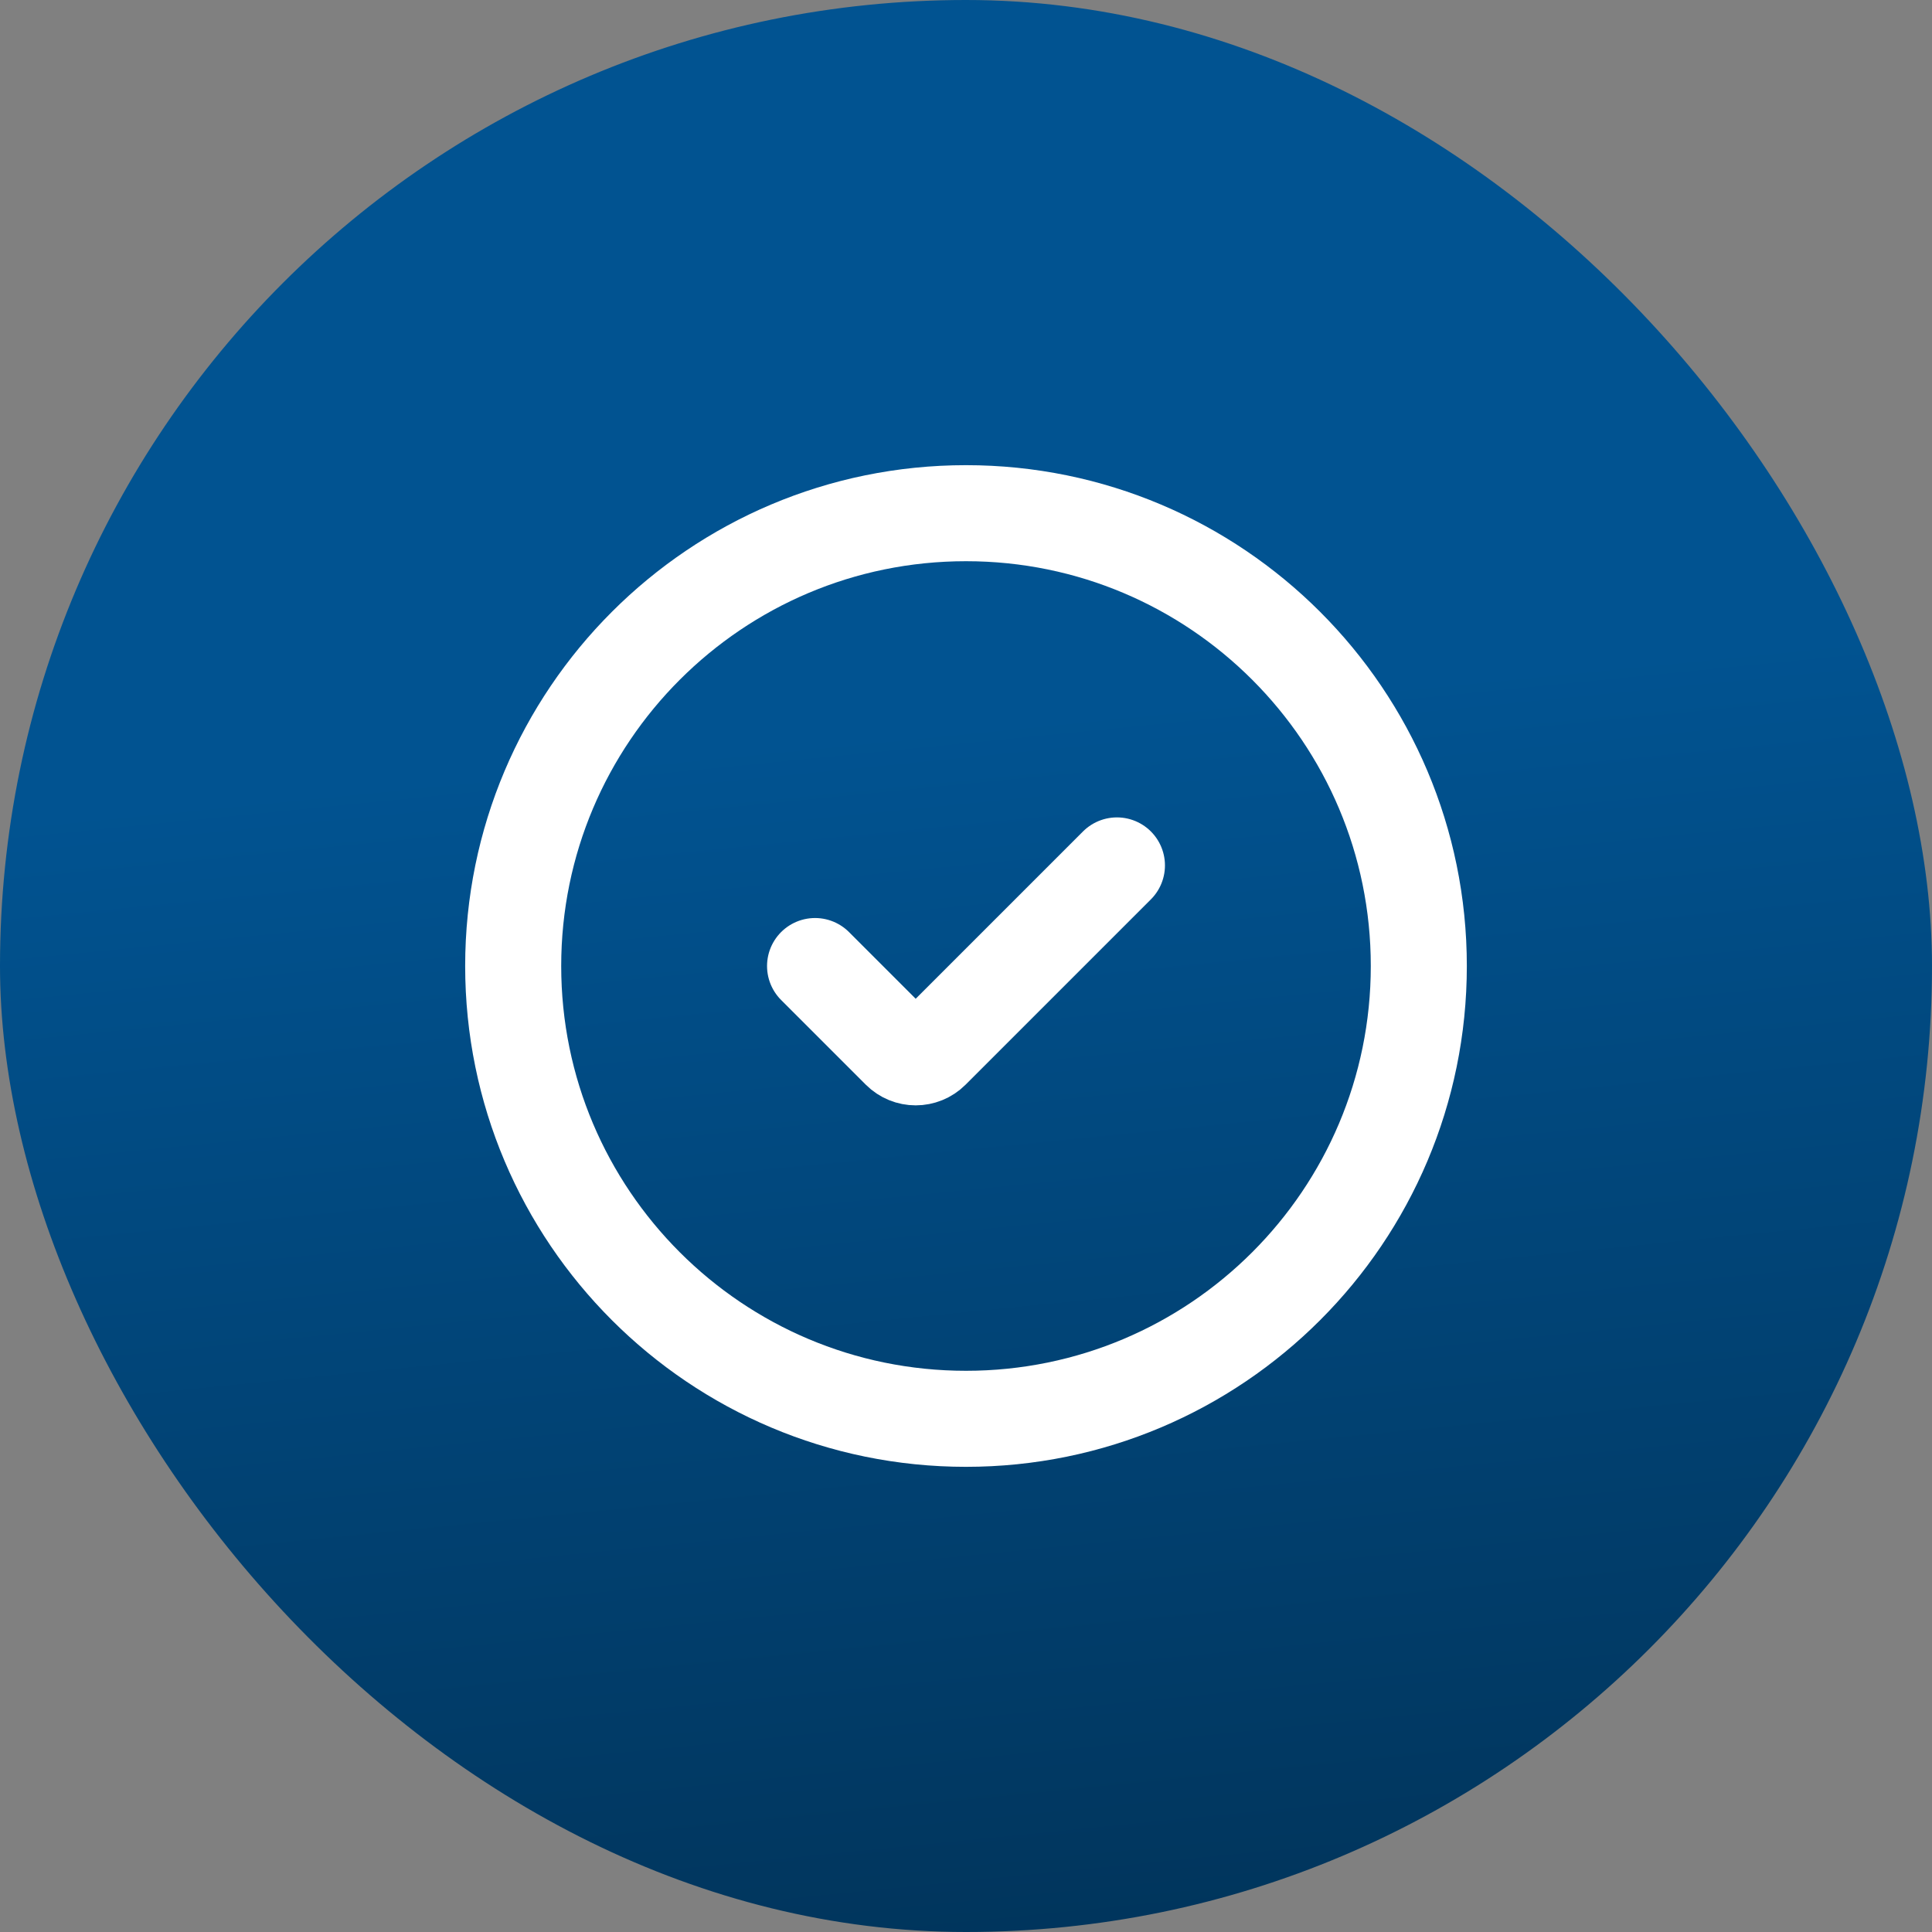
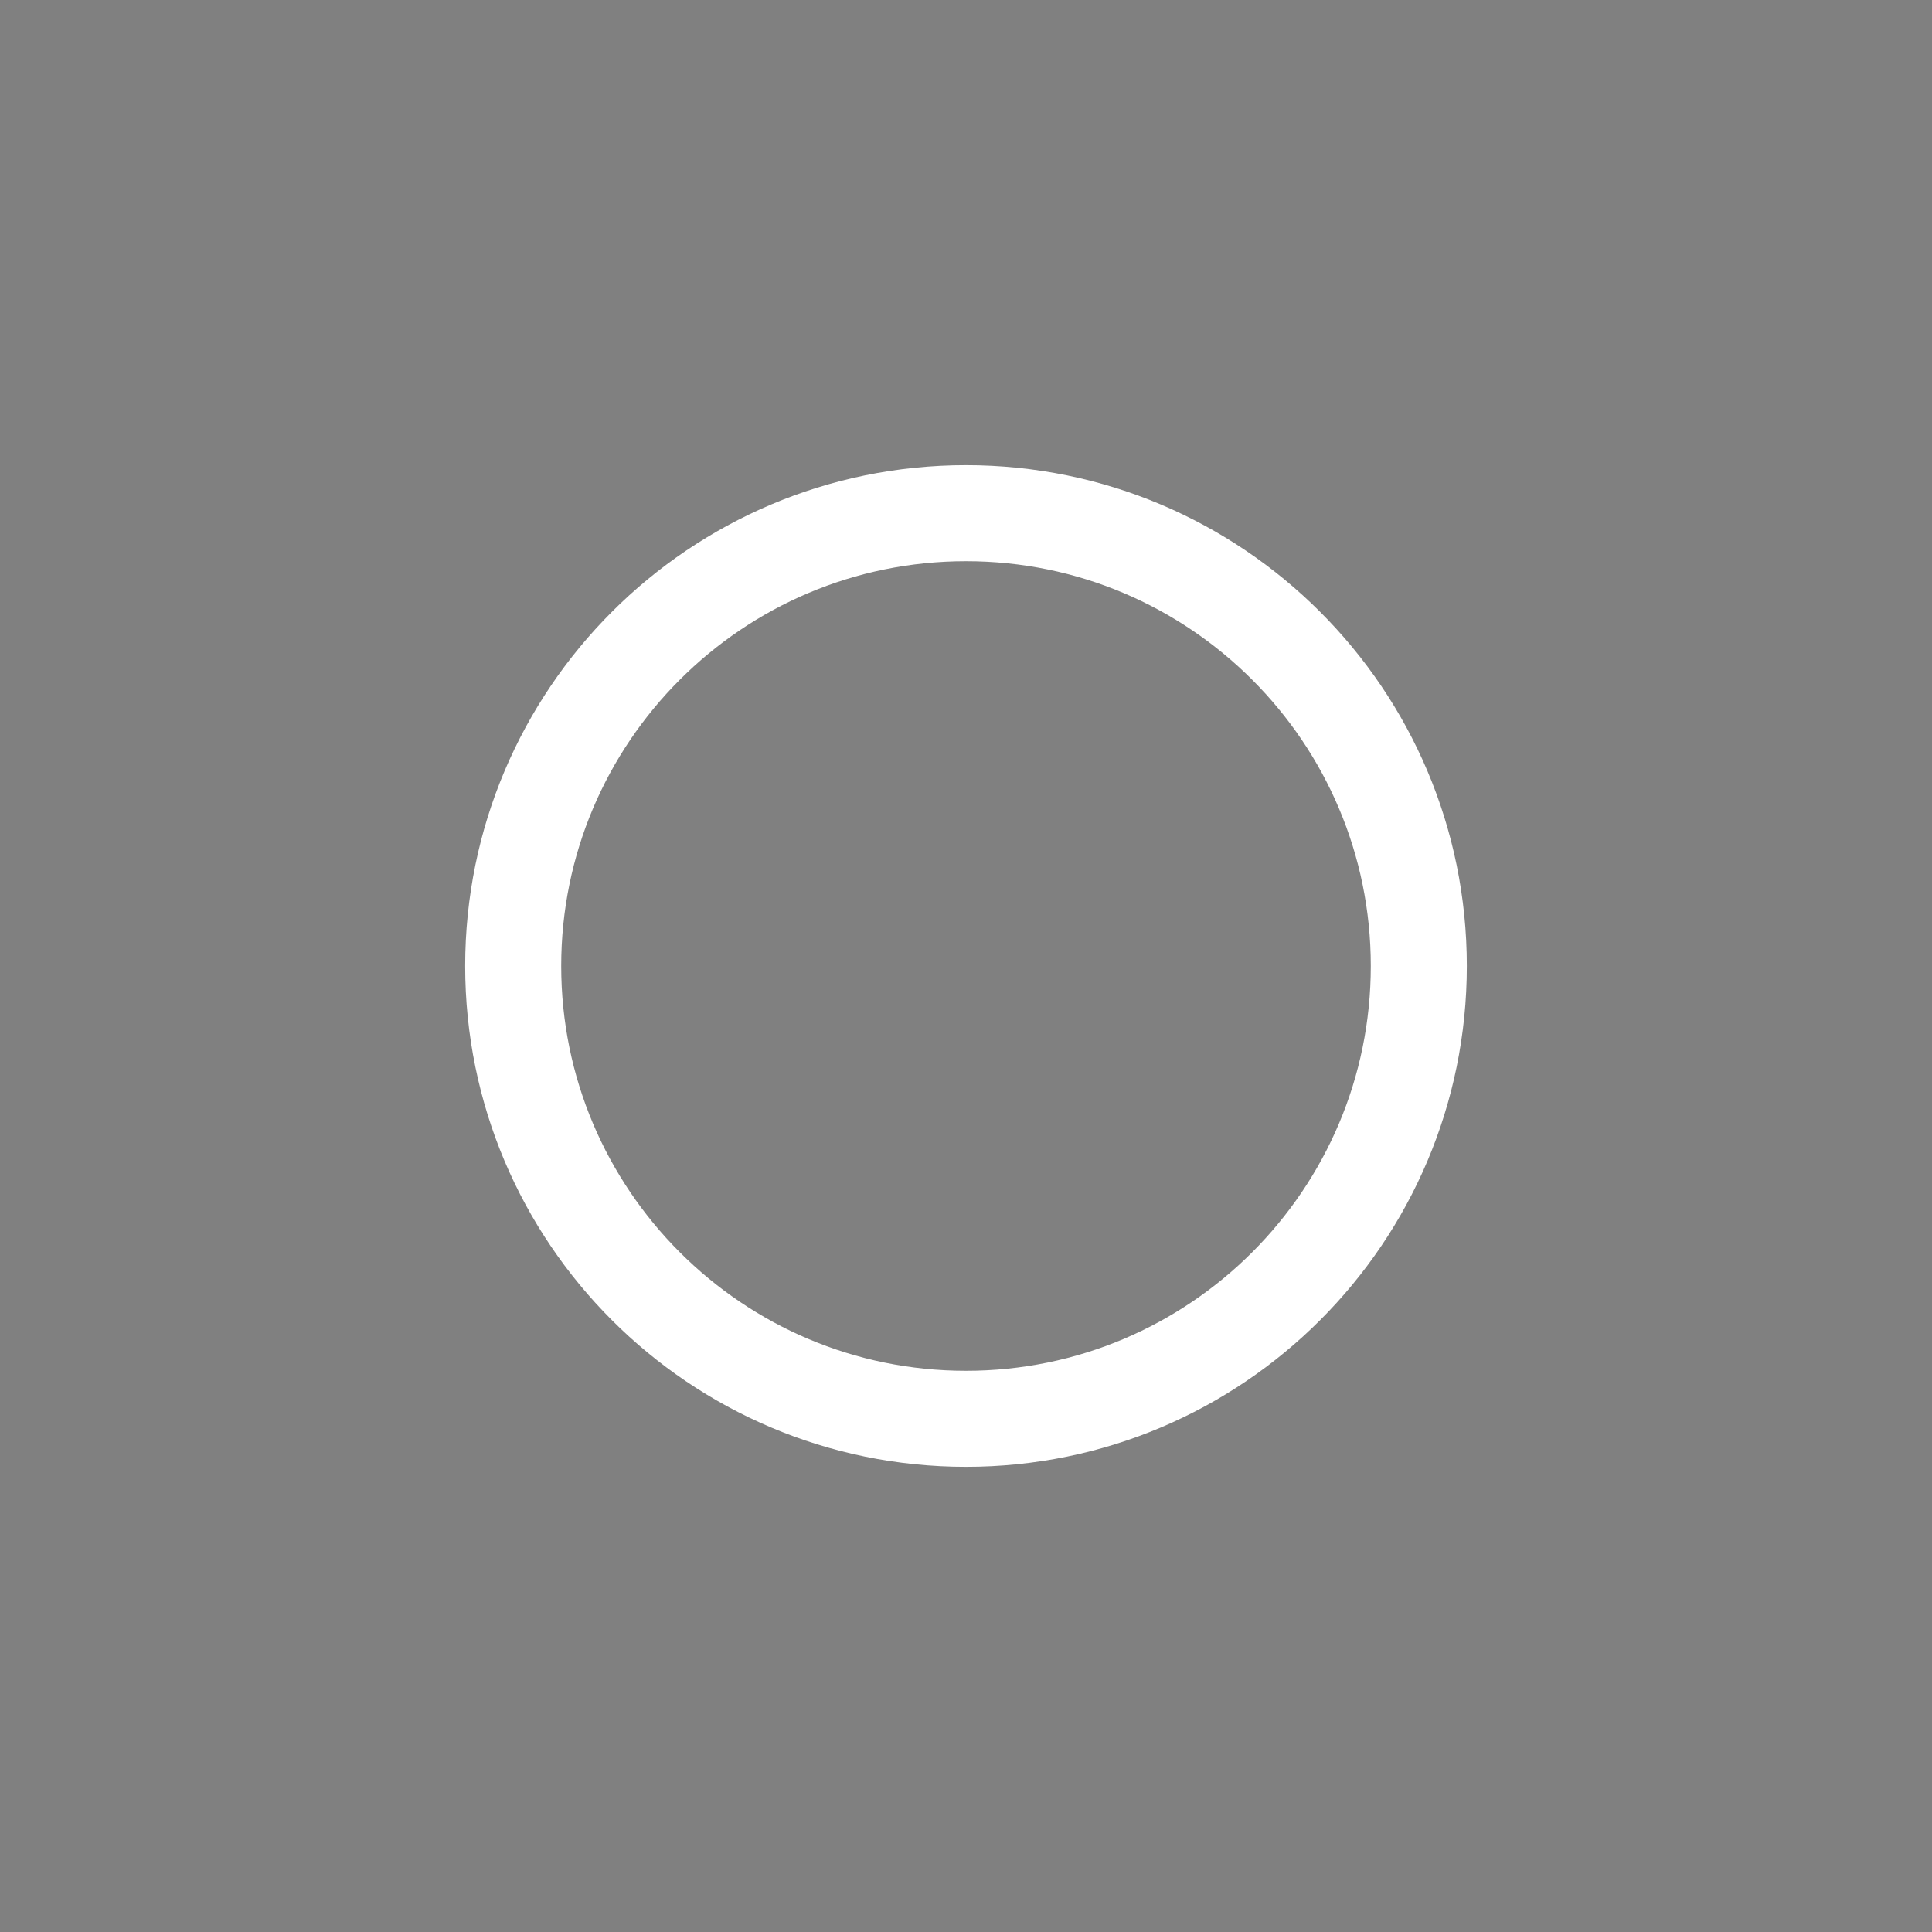
<svg xmlns="http://www.w3.org/2000/svg" width="48" height="48" viewBox="0 0 48 48" fill="none">
  <rect x="0" y="0" width="48" height="48" fill="#808080" stroke="none" />
-   <rect width="48" height="48" rx="24" fill="url(#paint0_linear_3887_6461)" />
  <path d="M35.25 24C35.25 30.213 30.213 35.25 24 35.25C17.787 35.25 12.75 30.213 12.75 24C12.75 17.787 17.787 12.75 24 12.75C30.213 12.75 35.25 17.787 35.25 24Z" stroke="white" stroke-width="2.386" />
-   <path d="M20.25 24.001L22.354 26.105C22.573 26.324 22.927 26.324 23.146 26.105L27.75 21.501" stroke="white" stroke-width="2.386" stroke-linecap="round" stroke-linejoin="round" />
  <defs>
    <linearGradient id="paint0_linear_3887_6461" x1="15.5" y1="-9" x2="24" y2="76.5" gradientUnits="userSpaceOnUse">
      <stop offset="0.322" stop-color="#015391" />
      <stop offset="1" stop-color="#00192B" />
    </linearGradient>
  </defs>
</svg>